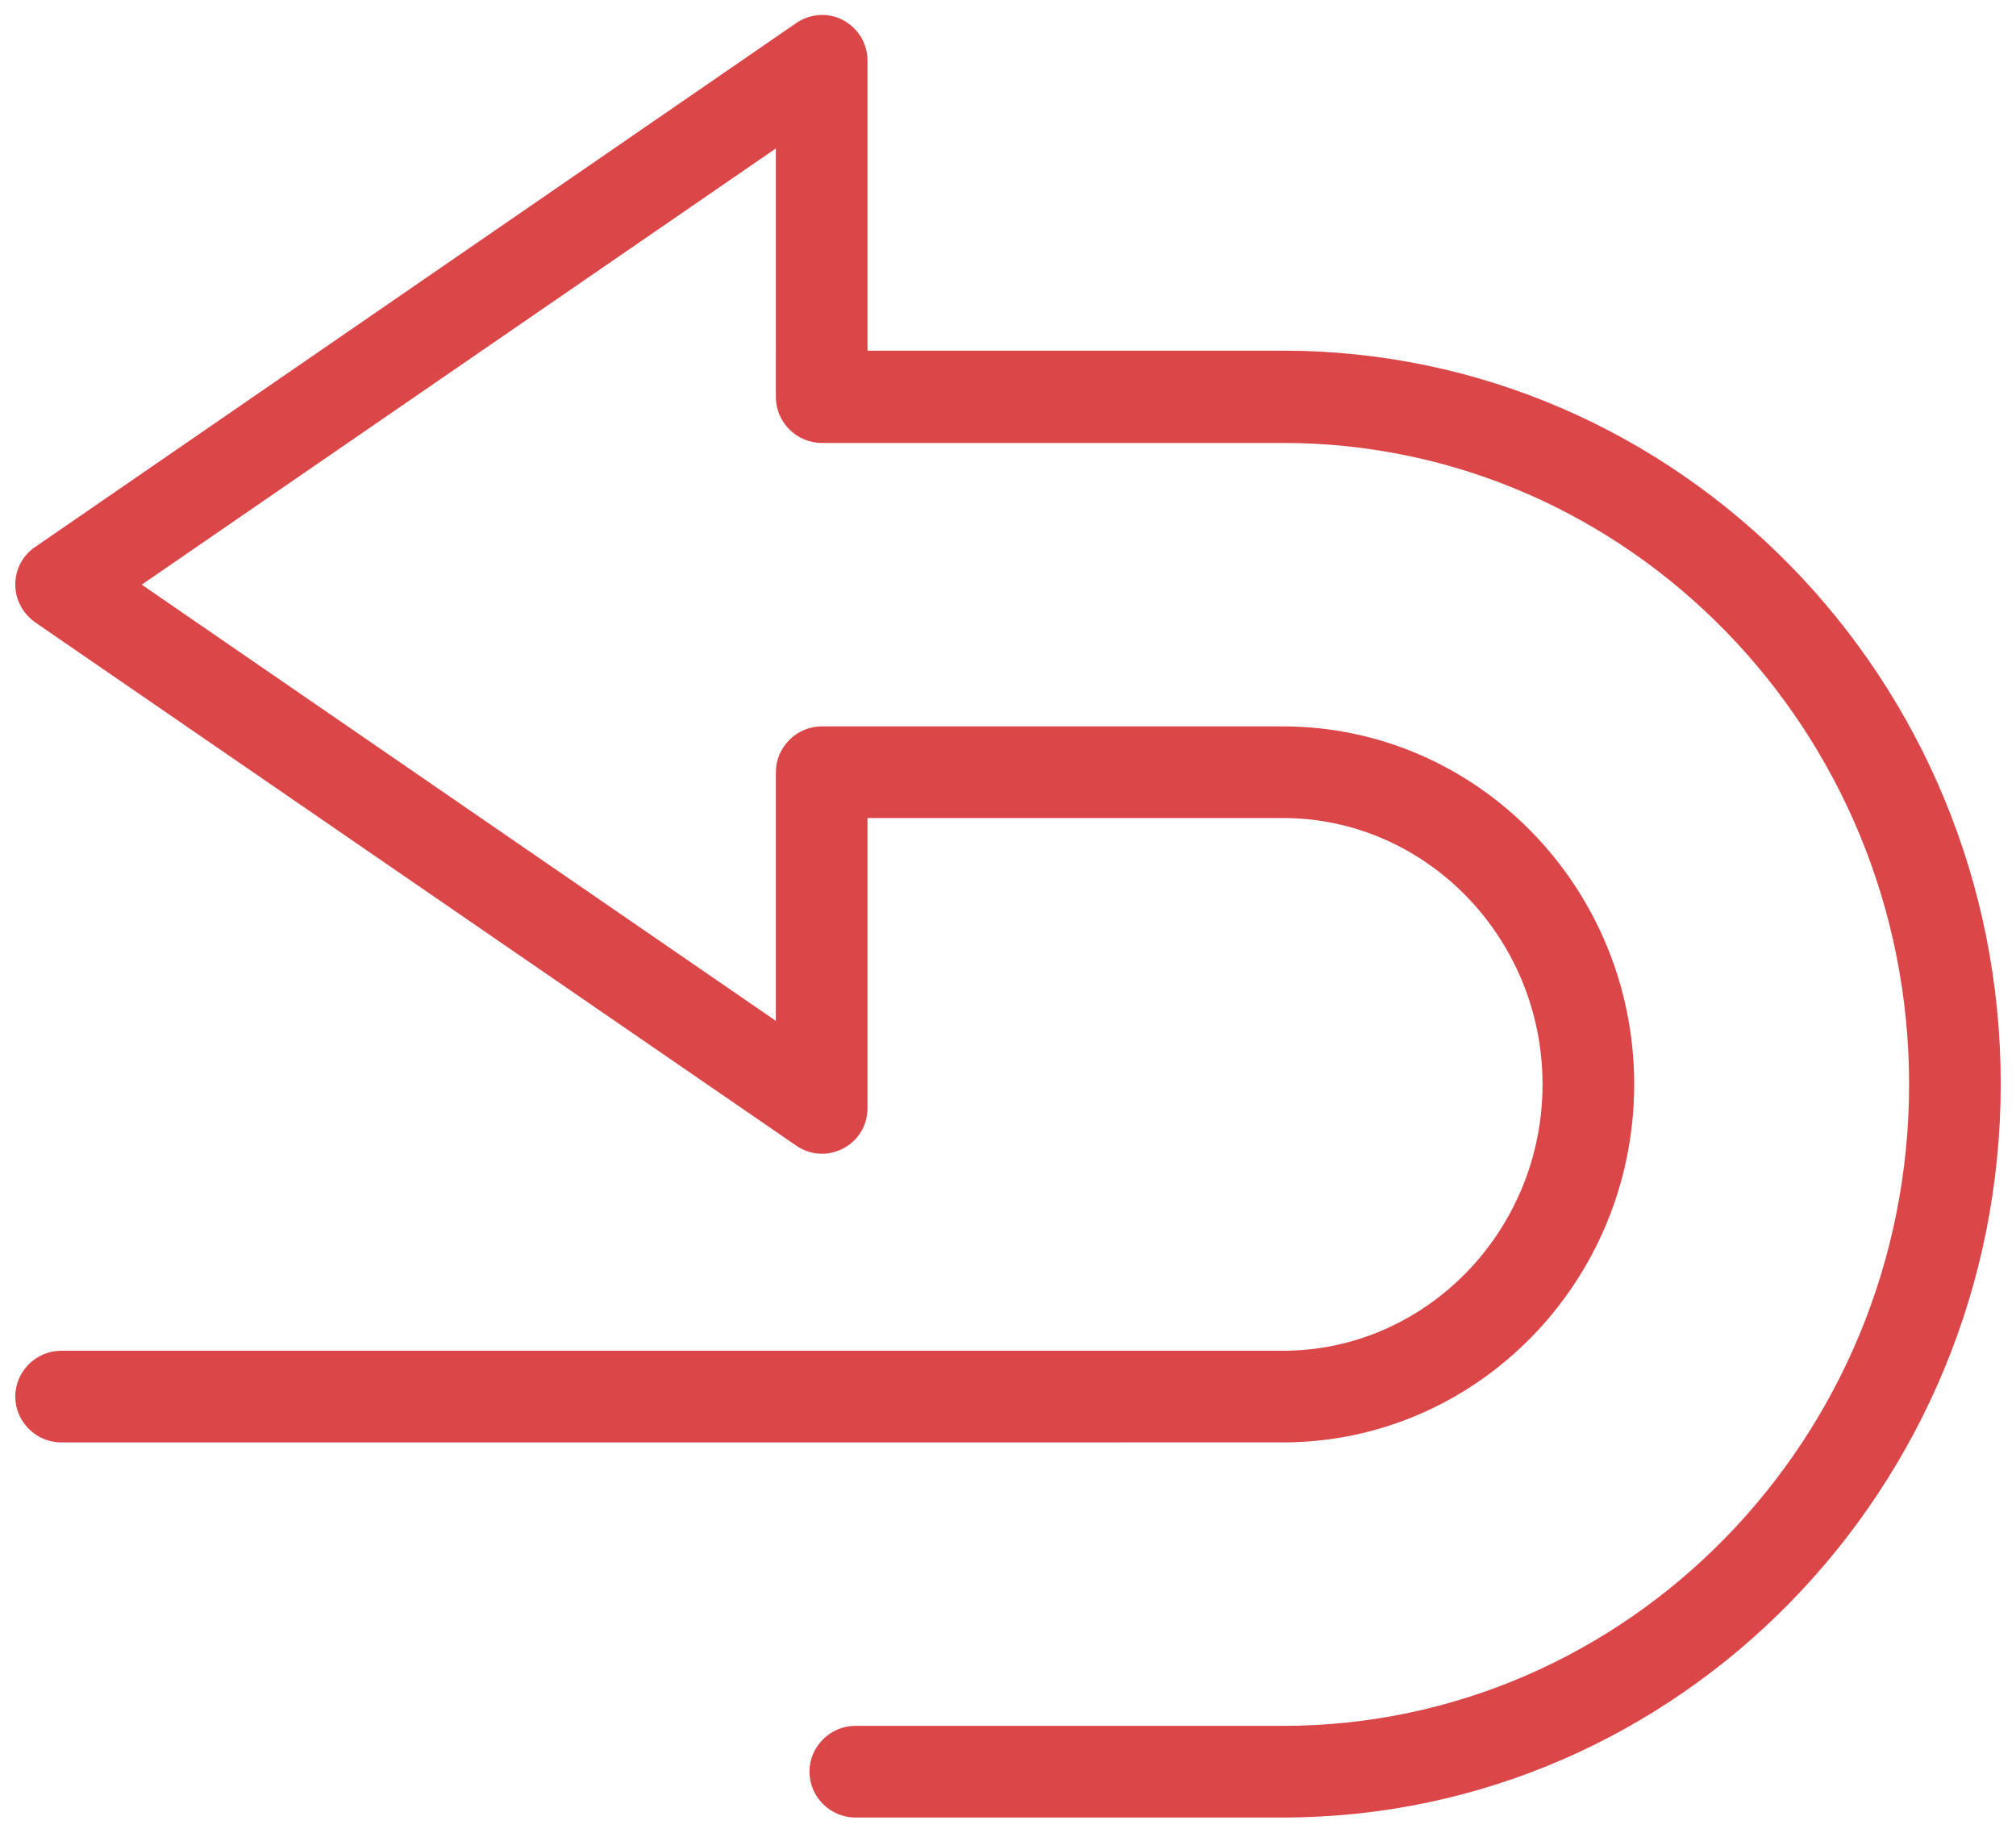
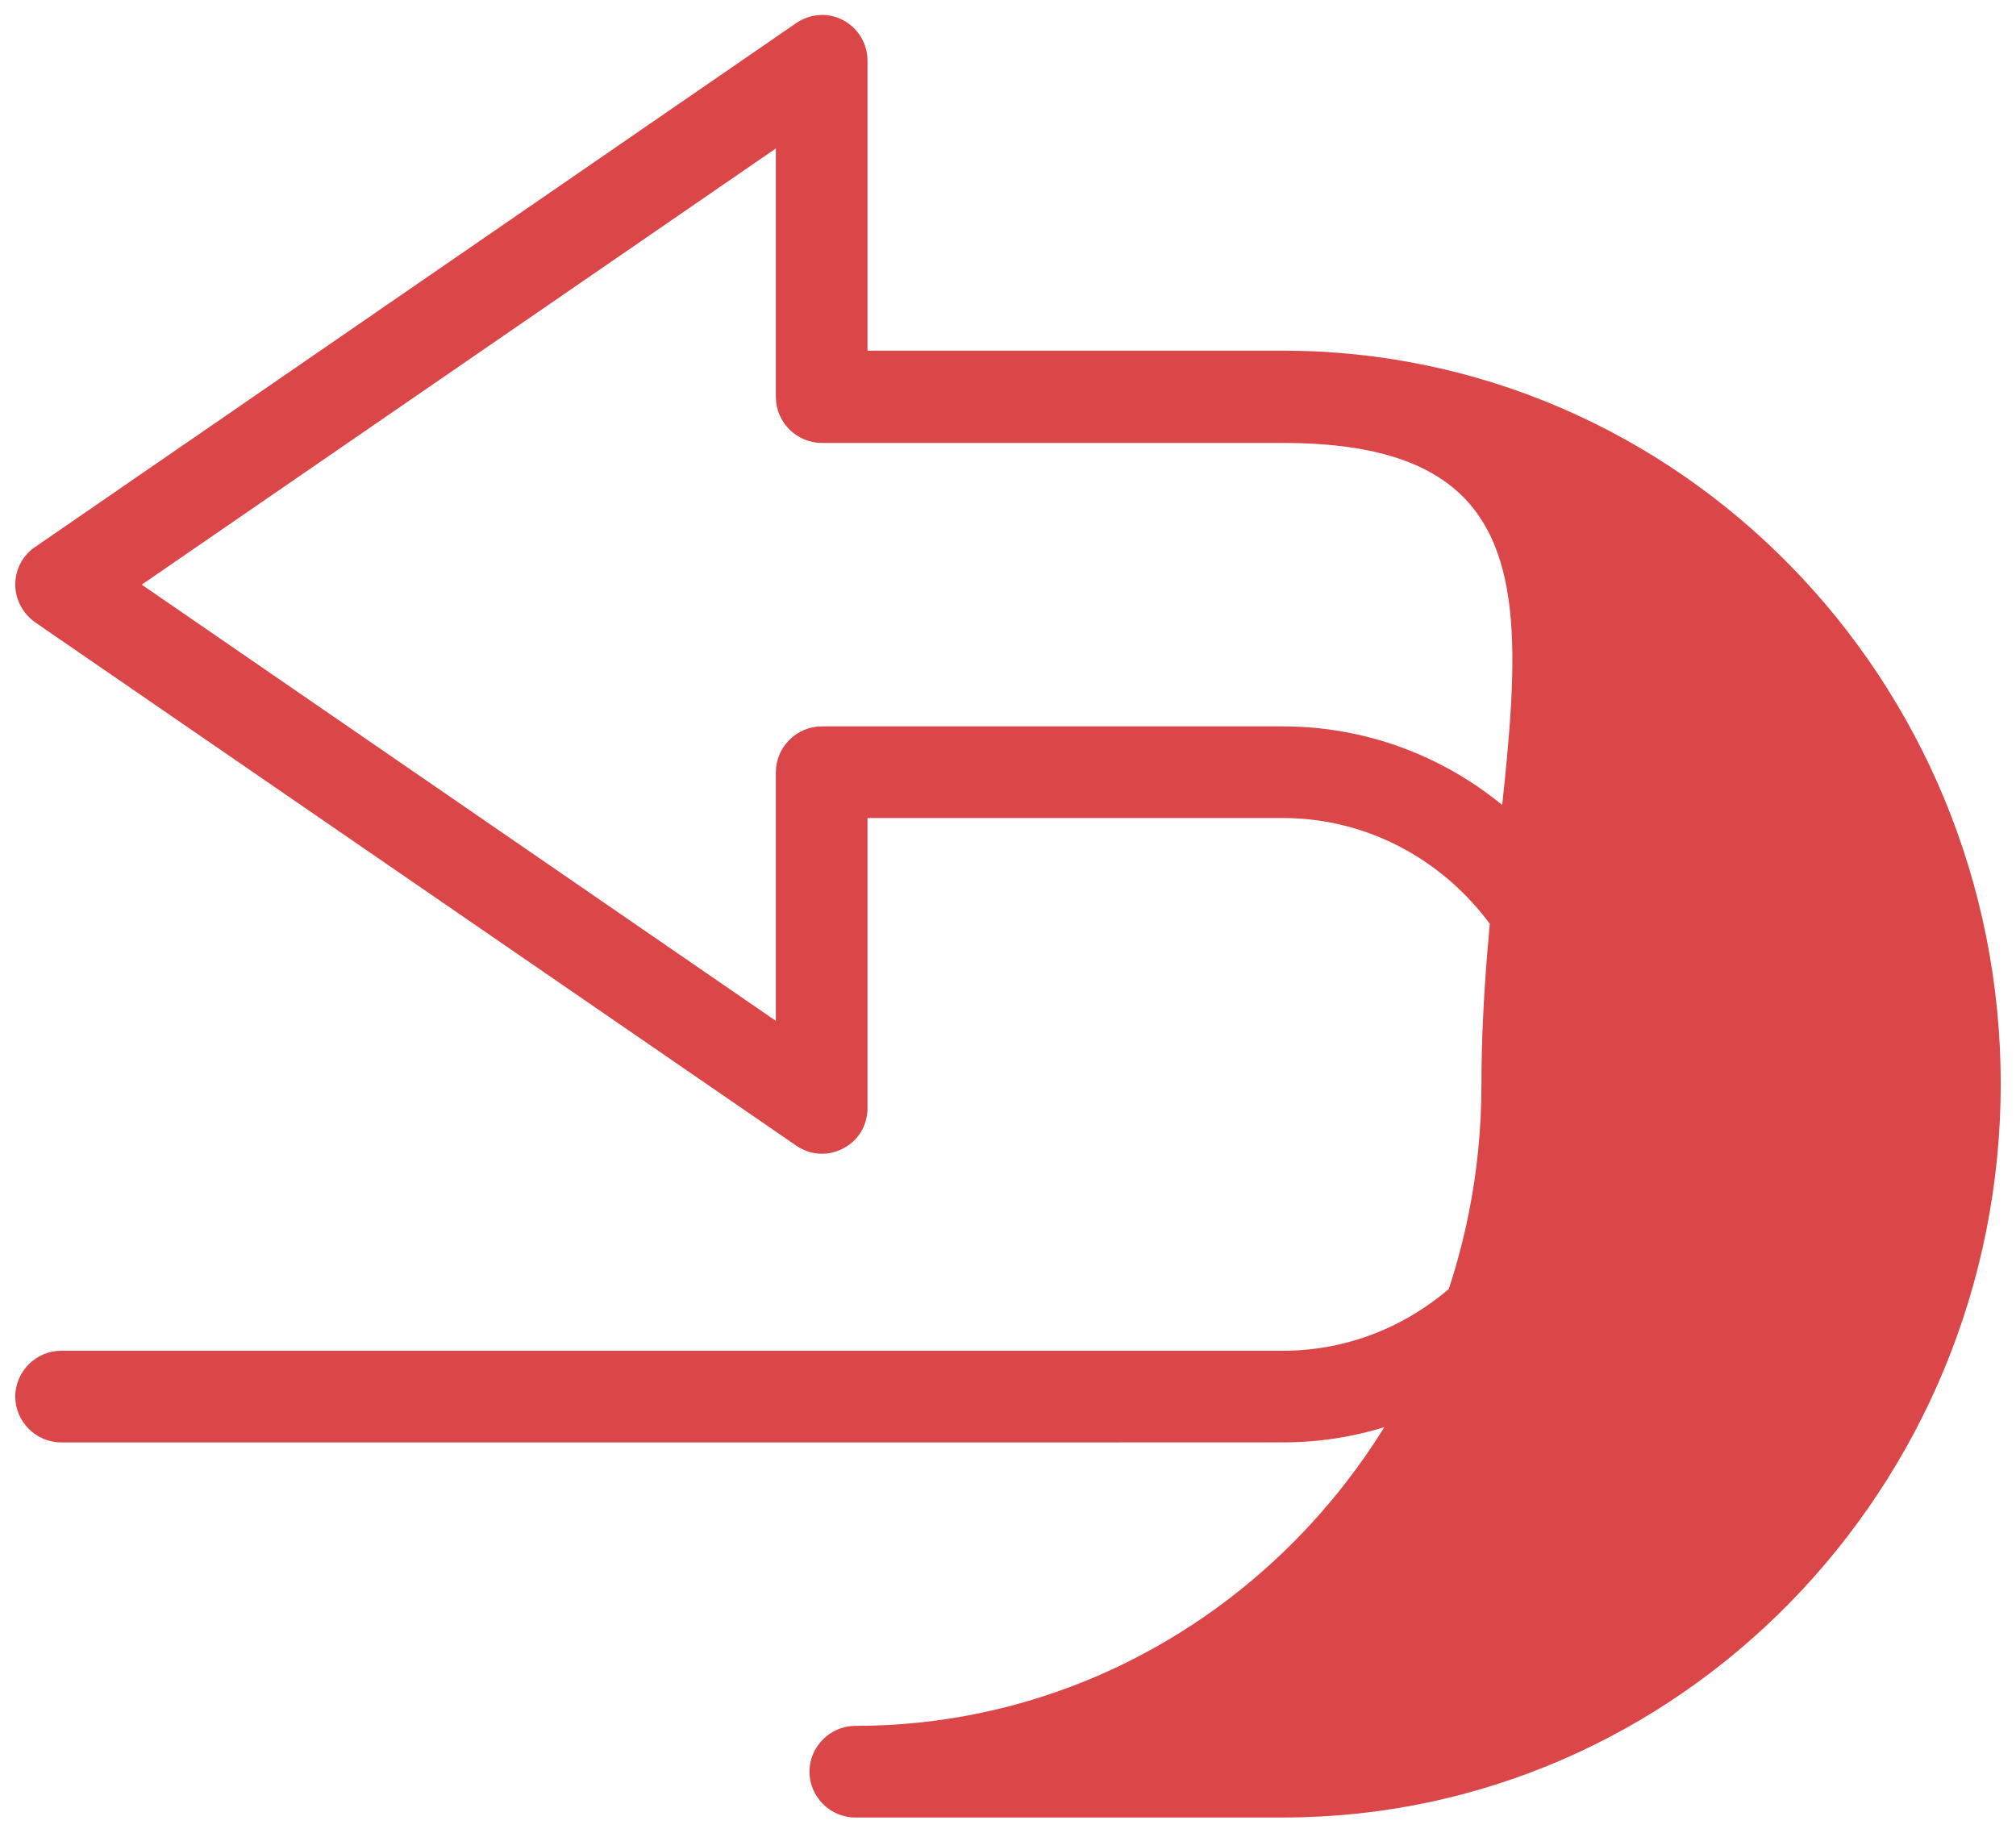
<svg xmlns="http://www.w3.org/2000/svg" version="1.1" id="Assets" x="0px" y="0px" viewBox="0 0 33 30" style="enable-background:new 0 0 33 30;" xml:space="preserve">
  <style type="text/css">
	.st0{fill:#DB4648;}
</style>
  <g>
-     <path class="st0" d="M21,29.75h-7c-0.41,0-0.75-0.34-0.75-0.75s0.34-0.75,0.75-0.75h7c5.65,0,10.25-4.71,10.25-10.5   S26.65,7.25,21,7.25h-7.55c-0.41,0-0.75-0.34-0.75-0.75V2.43L2.32,9.57l10.38,7.14v-4.07c0-0.41,0.34-0.75,0.75-0.75H21   c3.17,0,5.75,2.63,5.75,5.86s-2.58,5.86-5.75,5.86H1c-0.41,0-0.75-0.34-0.75-0.75S0.59,22.11,1,22.11h20   c2.34,0,4.25-1.96,4.25-4.36s-1.91-4.36-4.25-4.36h-6.8v4.75c0,0.28-0.15,0.53-0.4,0.66c-0.25,0.13-0.54,0.11-0.77-0.05L0.58,10.19   c-0.2-0.14-0.33-0.37-0.33-0.62s0.12-0.48,0.33-0.62l12.45-8.57c0.23-0.16,0.53-0.18,0.77-0.05c0.25,0.13,0.4,0.39,0.4,0.66v4.75   H21c6.48,0,11.75,5.38,11.75,12S27.48,29.75,21,29.75z" />
+     <path class="st0" d="M21,29.75h-7c-0.41,0-0.75-0.34-0.75-0.75s0.34-0.75,0.75-0.75c5.65,0,10.25-4.71,10.25-10.5   S26.65,7.25,21,7.25h-7.55c-0.41,0-0.75-0.34-0.75-0.75V2.43L2.32,9.57l10.38,7.14v-4.07c0-0.41,0.34-0.75,0.75-0.75H21   c3.17,0,5.75,2.63,5.75,5.86s-2.58,5.86-5.75,5.86H1c-0.41,0-0.75-0.34-0.75-0.75S0.59,22.11,1,22.11h20   c2.34,0,4.25-1.96,4.25-4.36s-1.91-4.36-4.25-4.36h-6.8v4.75c0,0.28-0.15,0.53-0.4,0.66c-0.25,0.13-0.54,0.11-0.77-0.05L0.58,10.19   c-0.2-0.14-0.33-0.37-0.33-0.62s0.12-0.48,0.33-0.62l12.45-8.57c0.23-0.16,0.53-0.18,0.77-0.05c0.25,0.13,0.4,0.39,0.4,0.66v4.75   H21c6.48,0,11.75,5.38,11.75,12S27.48,29.75,21,29.75z" />
  </g>
</svg>